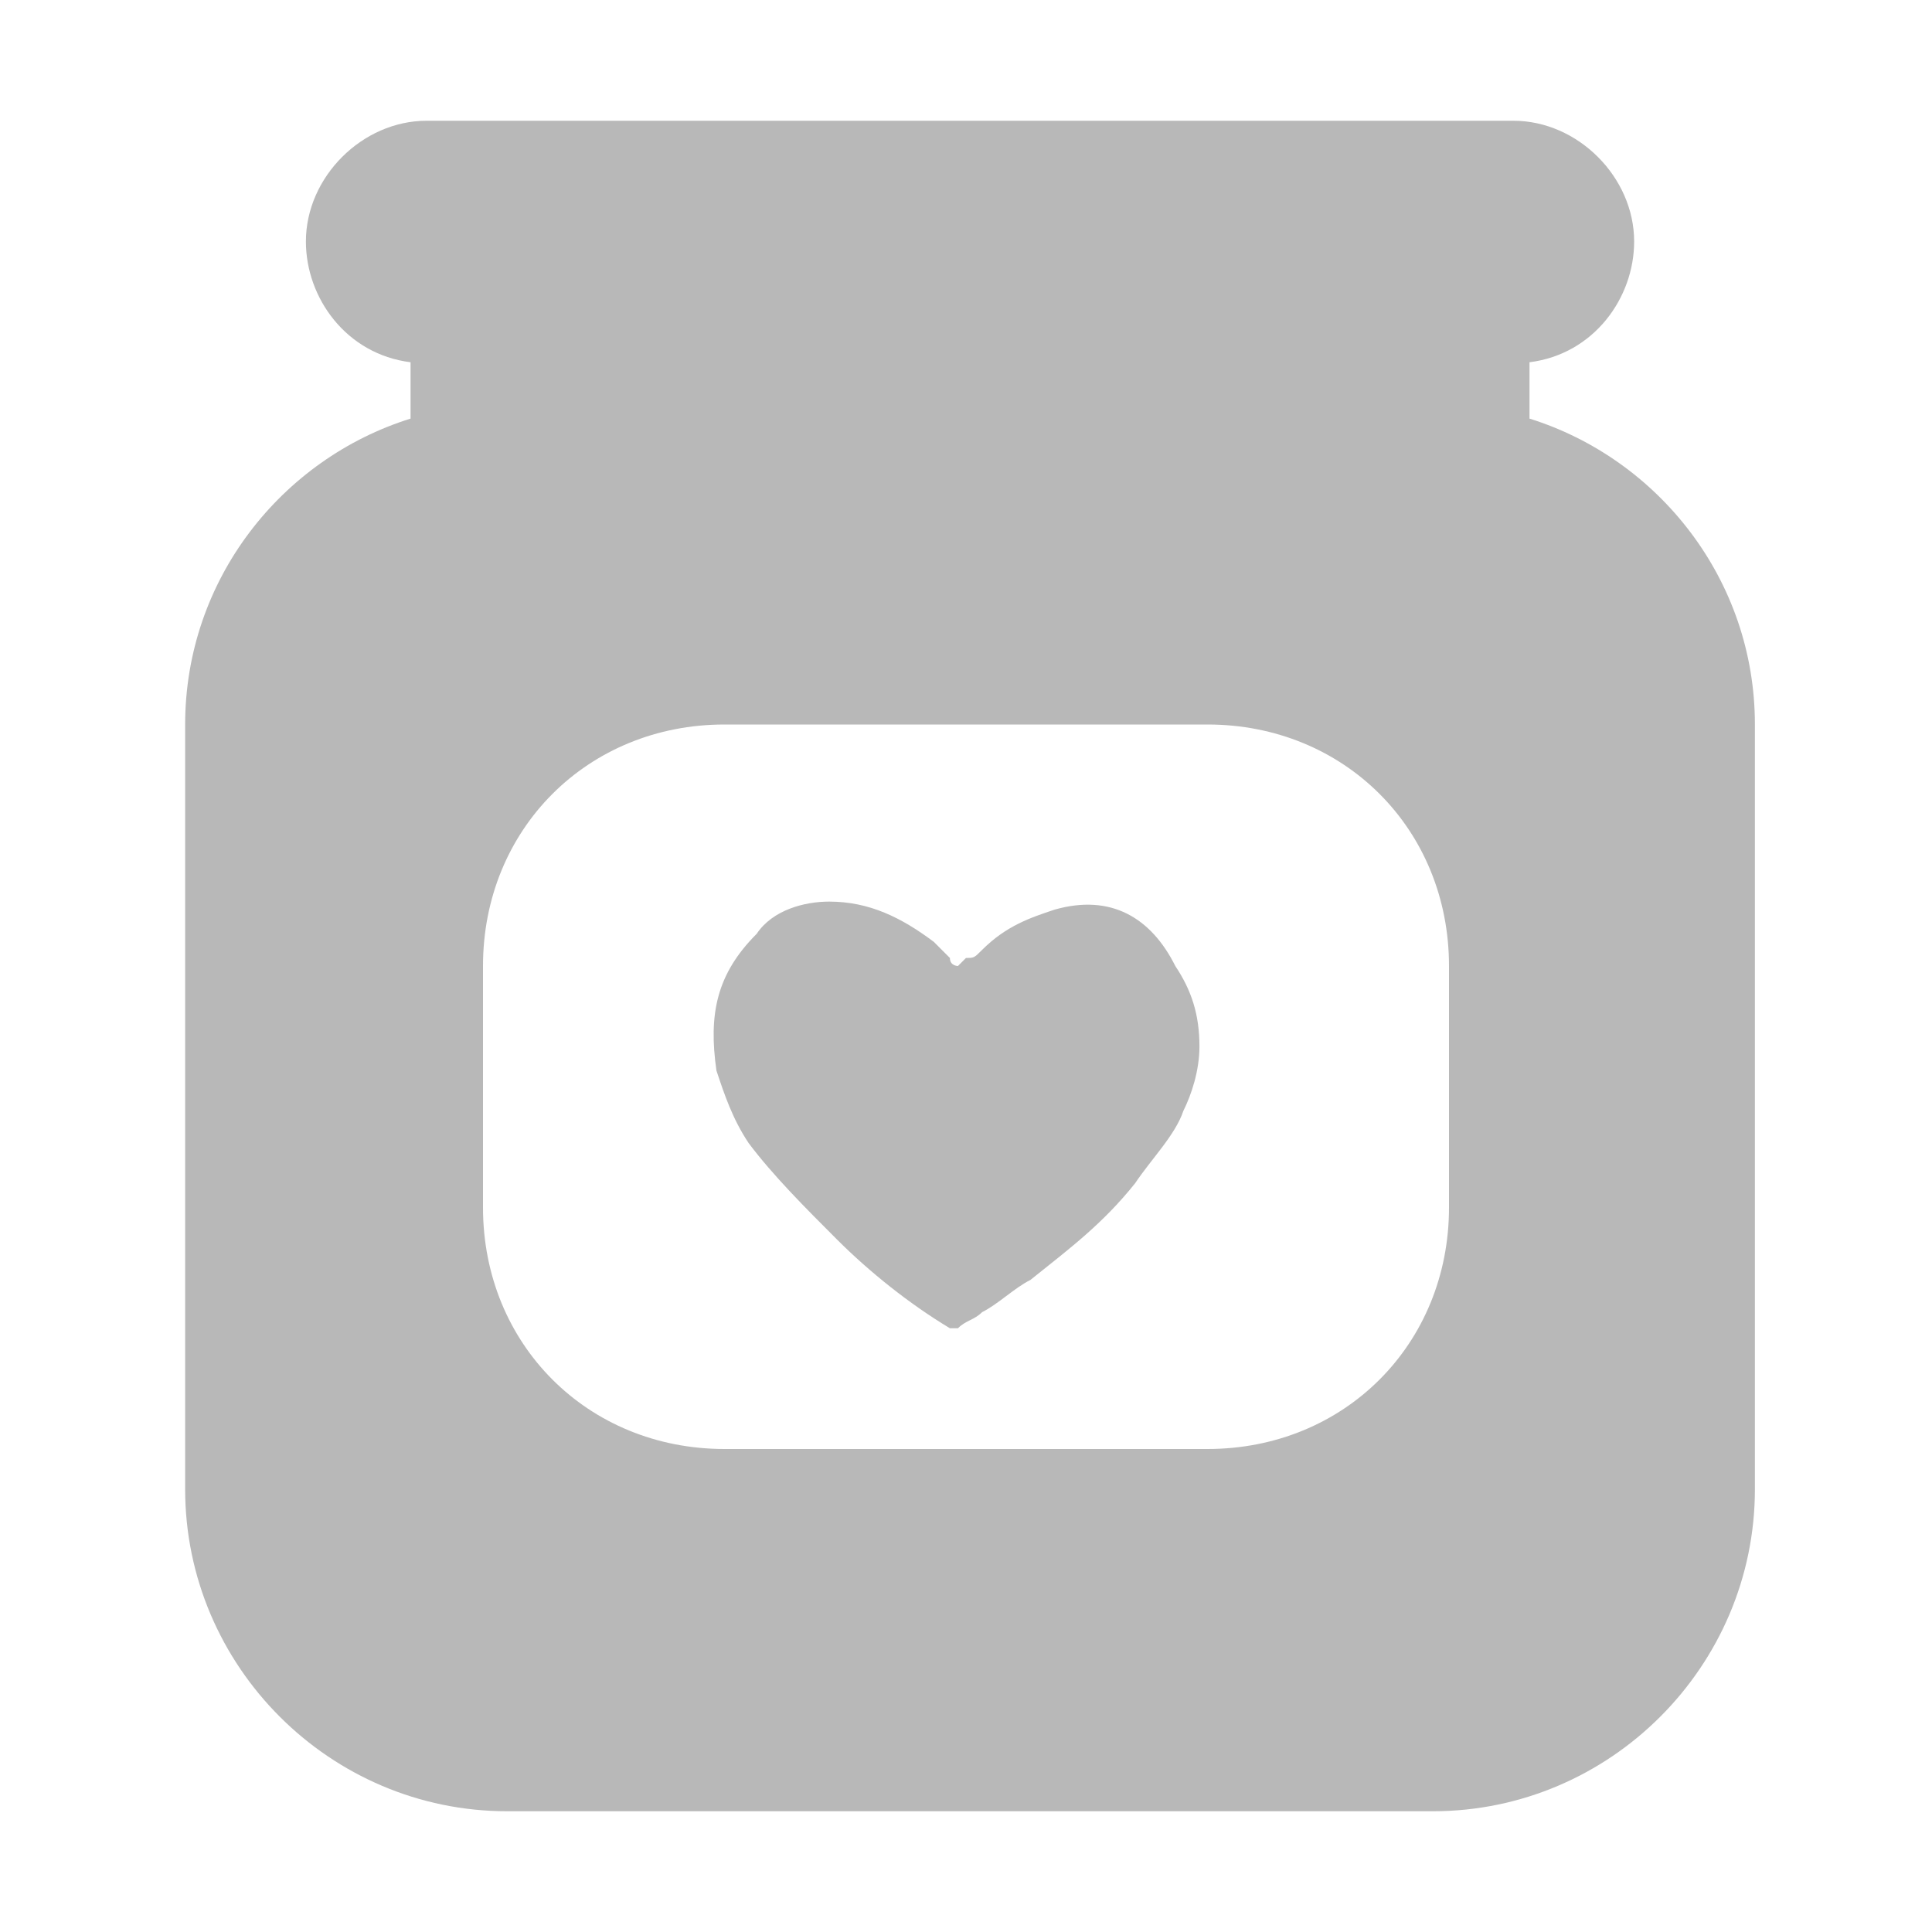
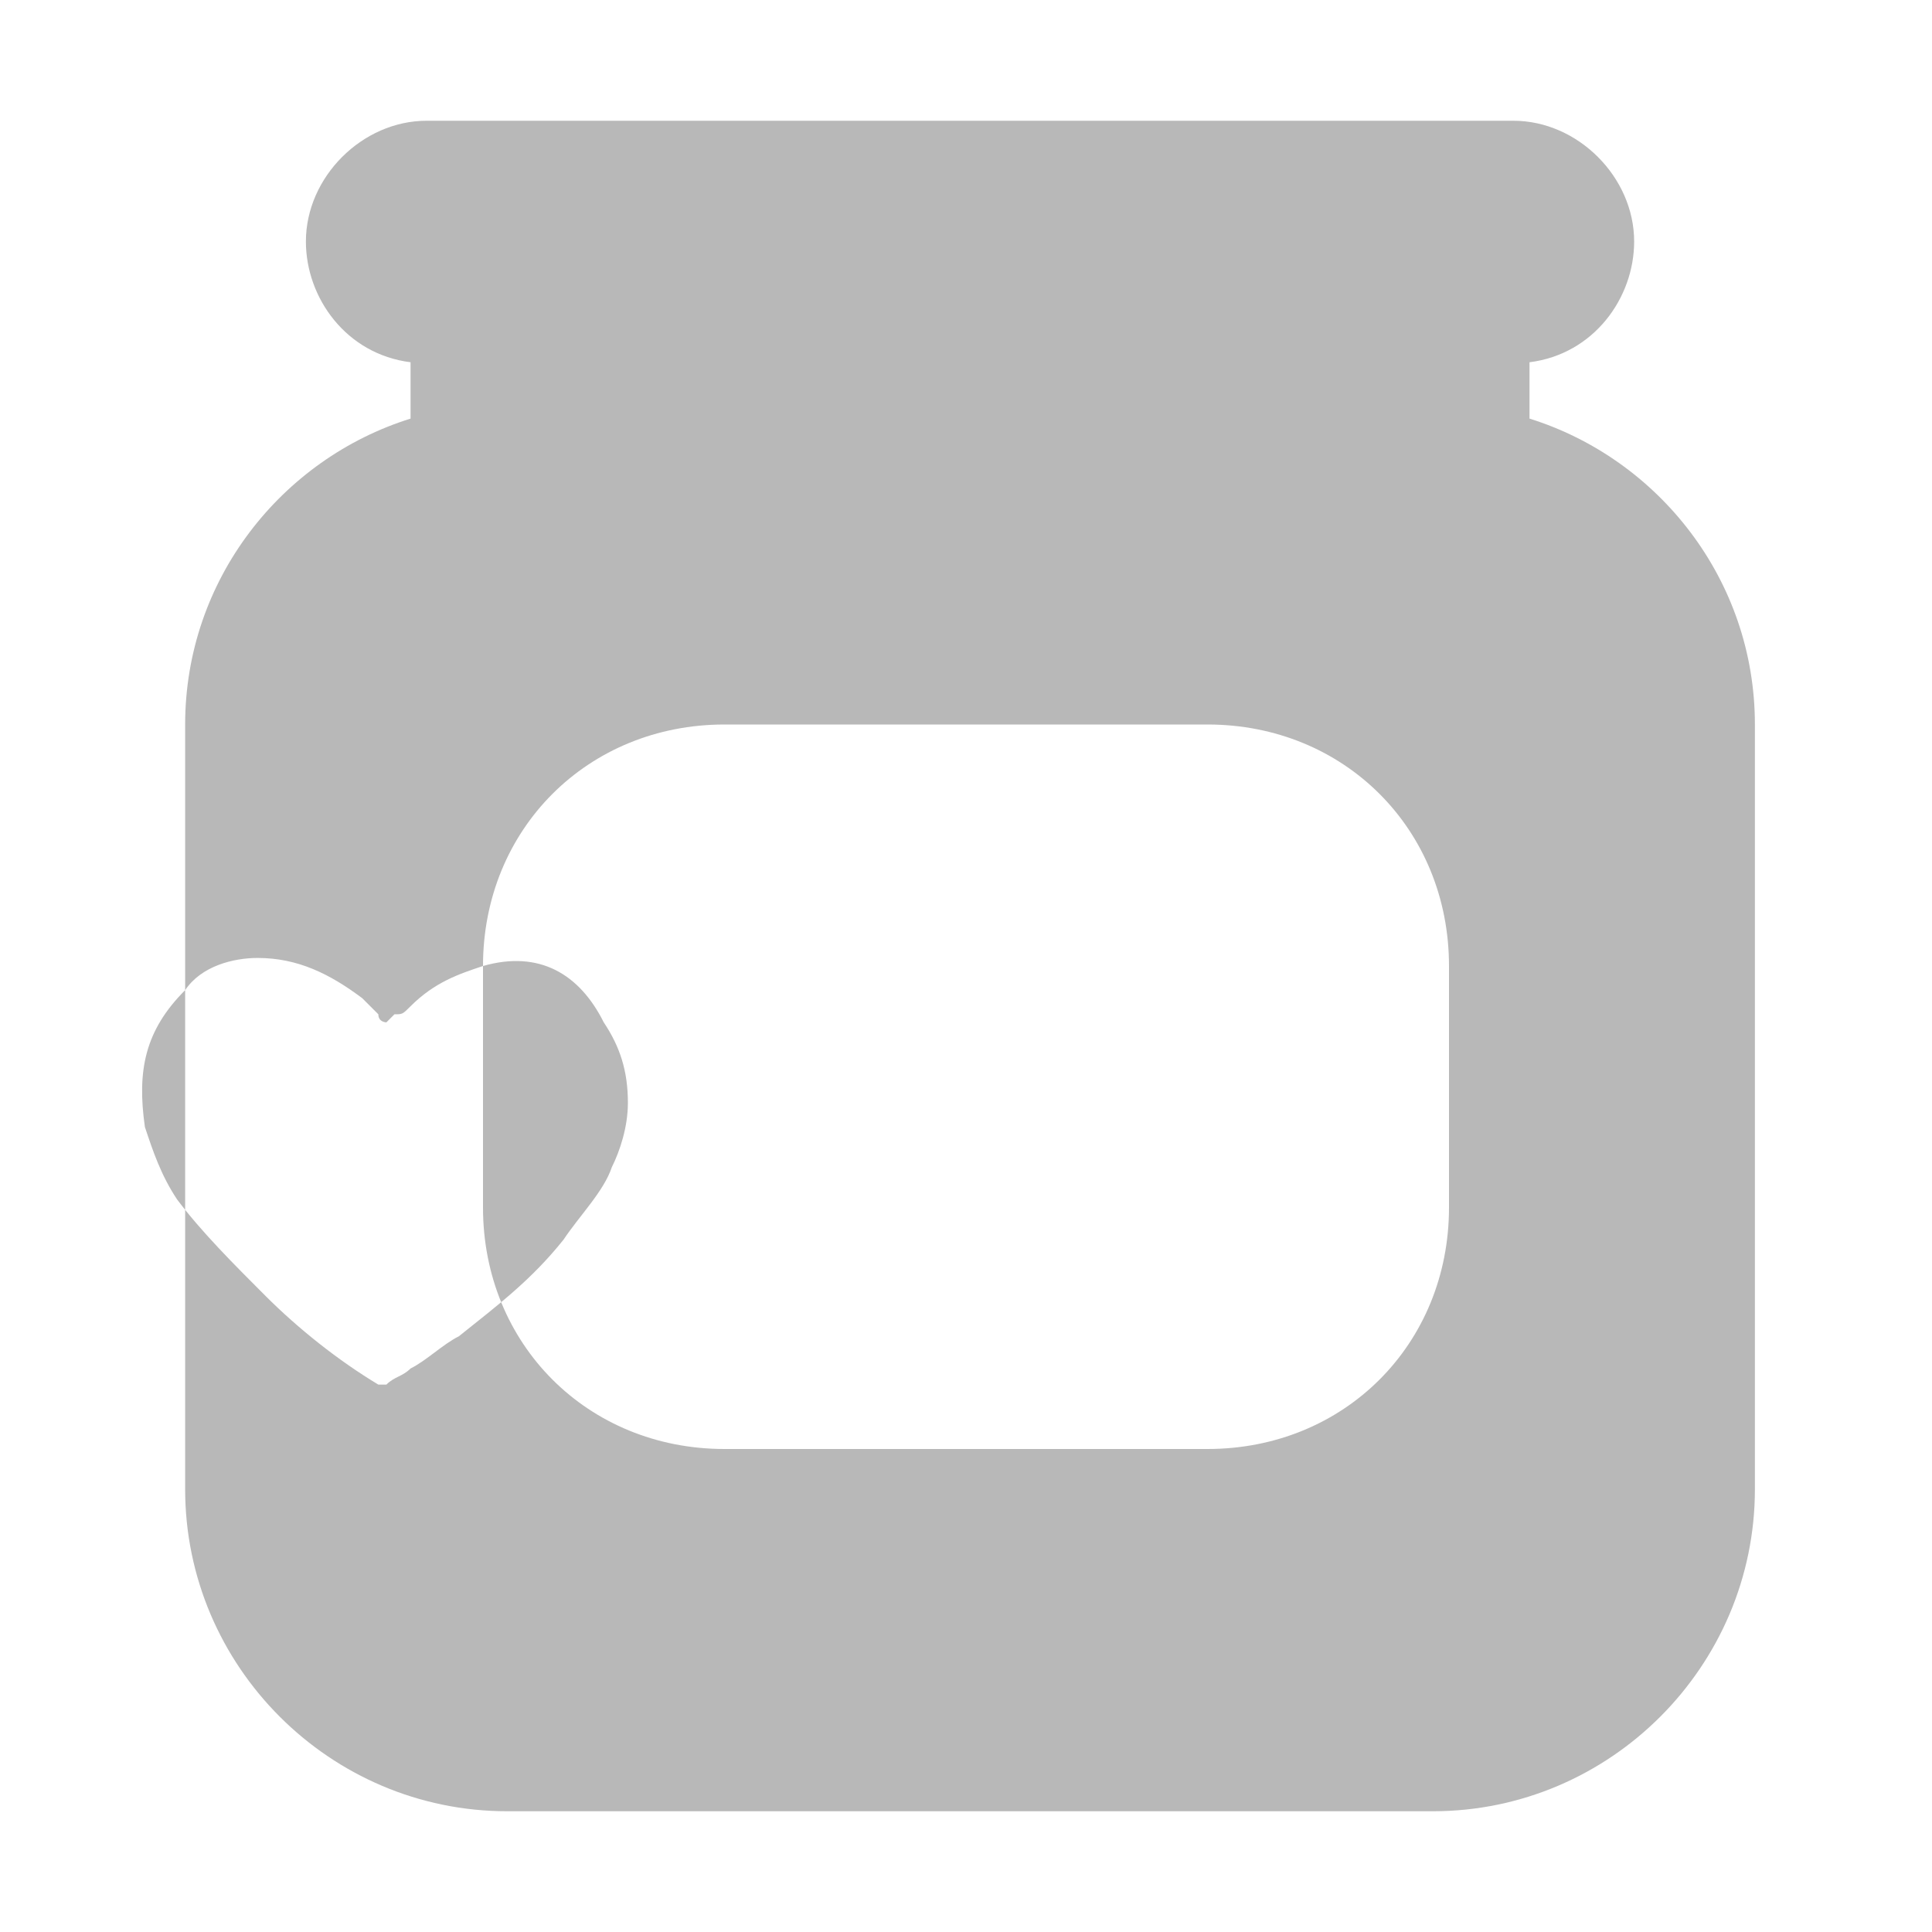
<svg xmlns="http://www.w3.org/2000/svg" version="1.1" id="Layer_1" x="0" y="0" viewBox="0 0 24 24" xml:space="preserve">
-   <path d="M3.8 3c0-.8.7-1.5 1.5-1.5h13.5c.8 0 1.5.7 1.5 1.5 0 .7-.5 1.4-1.3 1.5v.7c1.6.5 2.8 2 2.8 3.8v9.5c0 2.2-1.8 4-4 4H6.3c-2.2 0-4-1.8-4-4V9c0-1.8 1.2-3.3 2.8-3.8v-.7c-.8-.1-1.3-.8-1.3-1.5zM6 12c0-1.7 1.3-3 3-3h6c1.7 0 3 1.3 3 3v3c0 1.7-1.3 3-3 3H9c-1.7 0-3-1.3-3-3v-3zm7.1-.7c-.3.1-.6.2-.9.5-.1.1-.1.1-.2.1l-.1.1s-.1 0-.1-.1l-.2-.2c-.4-.3-.8-.5-1.3-.5-.3 0-.7.1-.9.4-.5.5-.6 1-.5 1.7.1.3.2.6.4.9.3.4.7.8 1.1 1.2.4.4.9.8 1.4 1.1h.1c.1-.1.2-.1.3-.2.2-.1.4-.3.6-.4.5-.4.9-.7 1.3-1.2.2-.3.5-.6.6-.9.1-.2.2-.5.2-.8 0-.4-.1-.7-.3-1-.3-.6-.8-.9-1.5-.7z" fill-rule="evenodd" clip-rule="evenodd" fill="#b8b8b8" />
+   <path d="M3.8 3c0-.8.7-1.5 1.5-1.5h13.5c.8 0 1.5.7 1.5 1.5 0 .7-.5 1.4-1.3 1.5v.7c1.6.5 2.8 2 2.8 3.8v9.5c0 2.2-1.8 4-4 4H6.3c-2.2 0-4-1.8-4-4V9c0-1.8 1.2-3.3 2.8-3.8v-.7c-.8-.1-1.3-.8-1.3-1.5zM6 12c0-1.7 1.3-3 3-3h6c1.7 0 3 1.3 3 3v3c0 1.7-1.3 3-3 3H9c-1.7 0-3-1.3-3-3v-3zc-.3.1-.6.2-.9.5-.1.1-.1.1-.2.1l-.1.1s-.1 0-.1-.1l-.2-.2c-.4-.3-.8-.5-1.3-.5-.3 0-.7.1-.9.4-.5.5-.6 1-.5 1.7.1.3.2.6.4.9.3.4.7.8 1.1 1.2.4.4.9.8 1.4 1.1h.1c.1-.1.2-.1.3-.2.2-.1.4-.3.6-.4.5-.4.9-.7 1.3-1.2.2-.3.5-.6.6-.9.1-.2.2-.5.2-.8 0-.4-.1-.7-.3-1-.3-.6-.8-.9-1.5-.7z" fill-rule="evenodd" clip-rule="evenodd" fill="#b8b8b8" />
</svg>